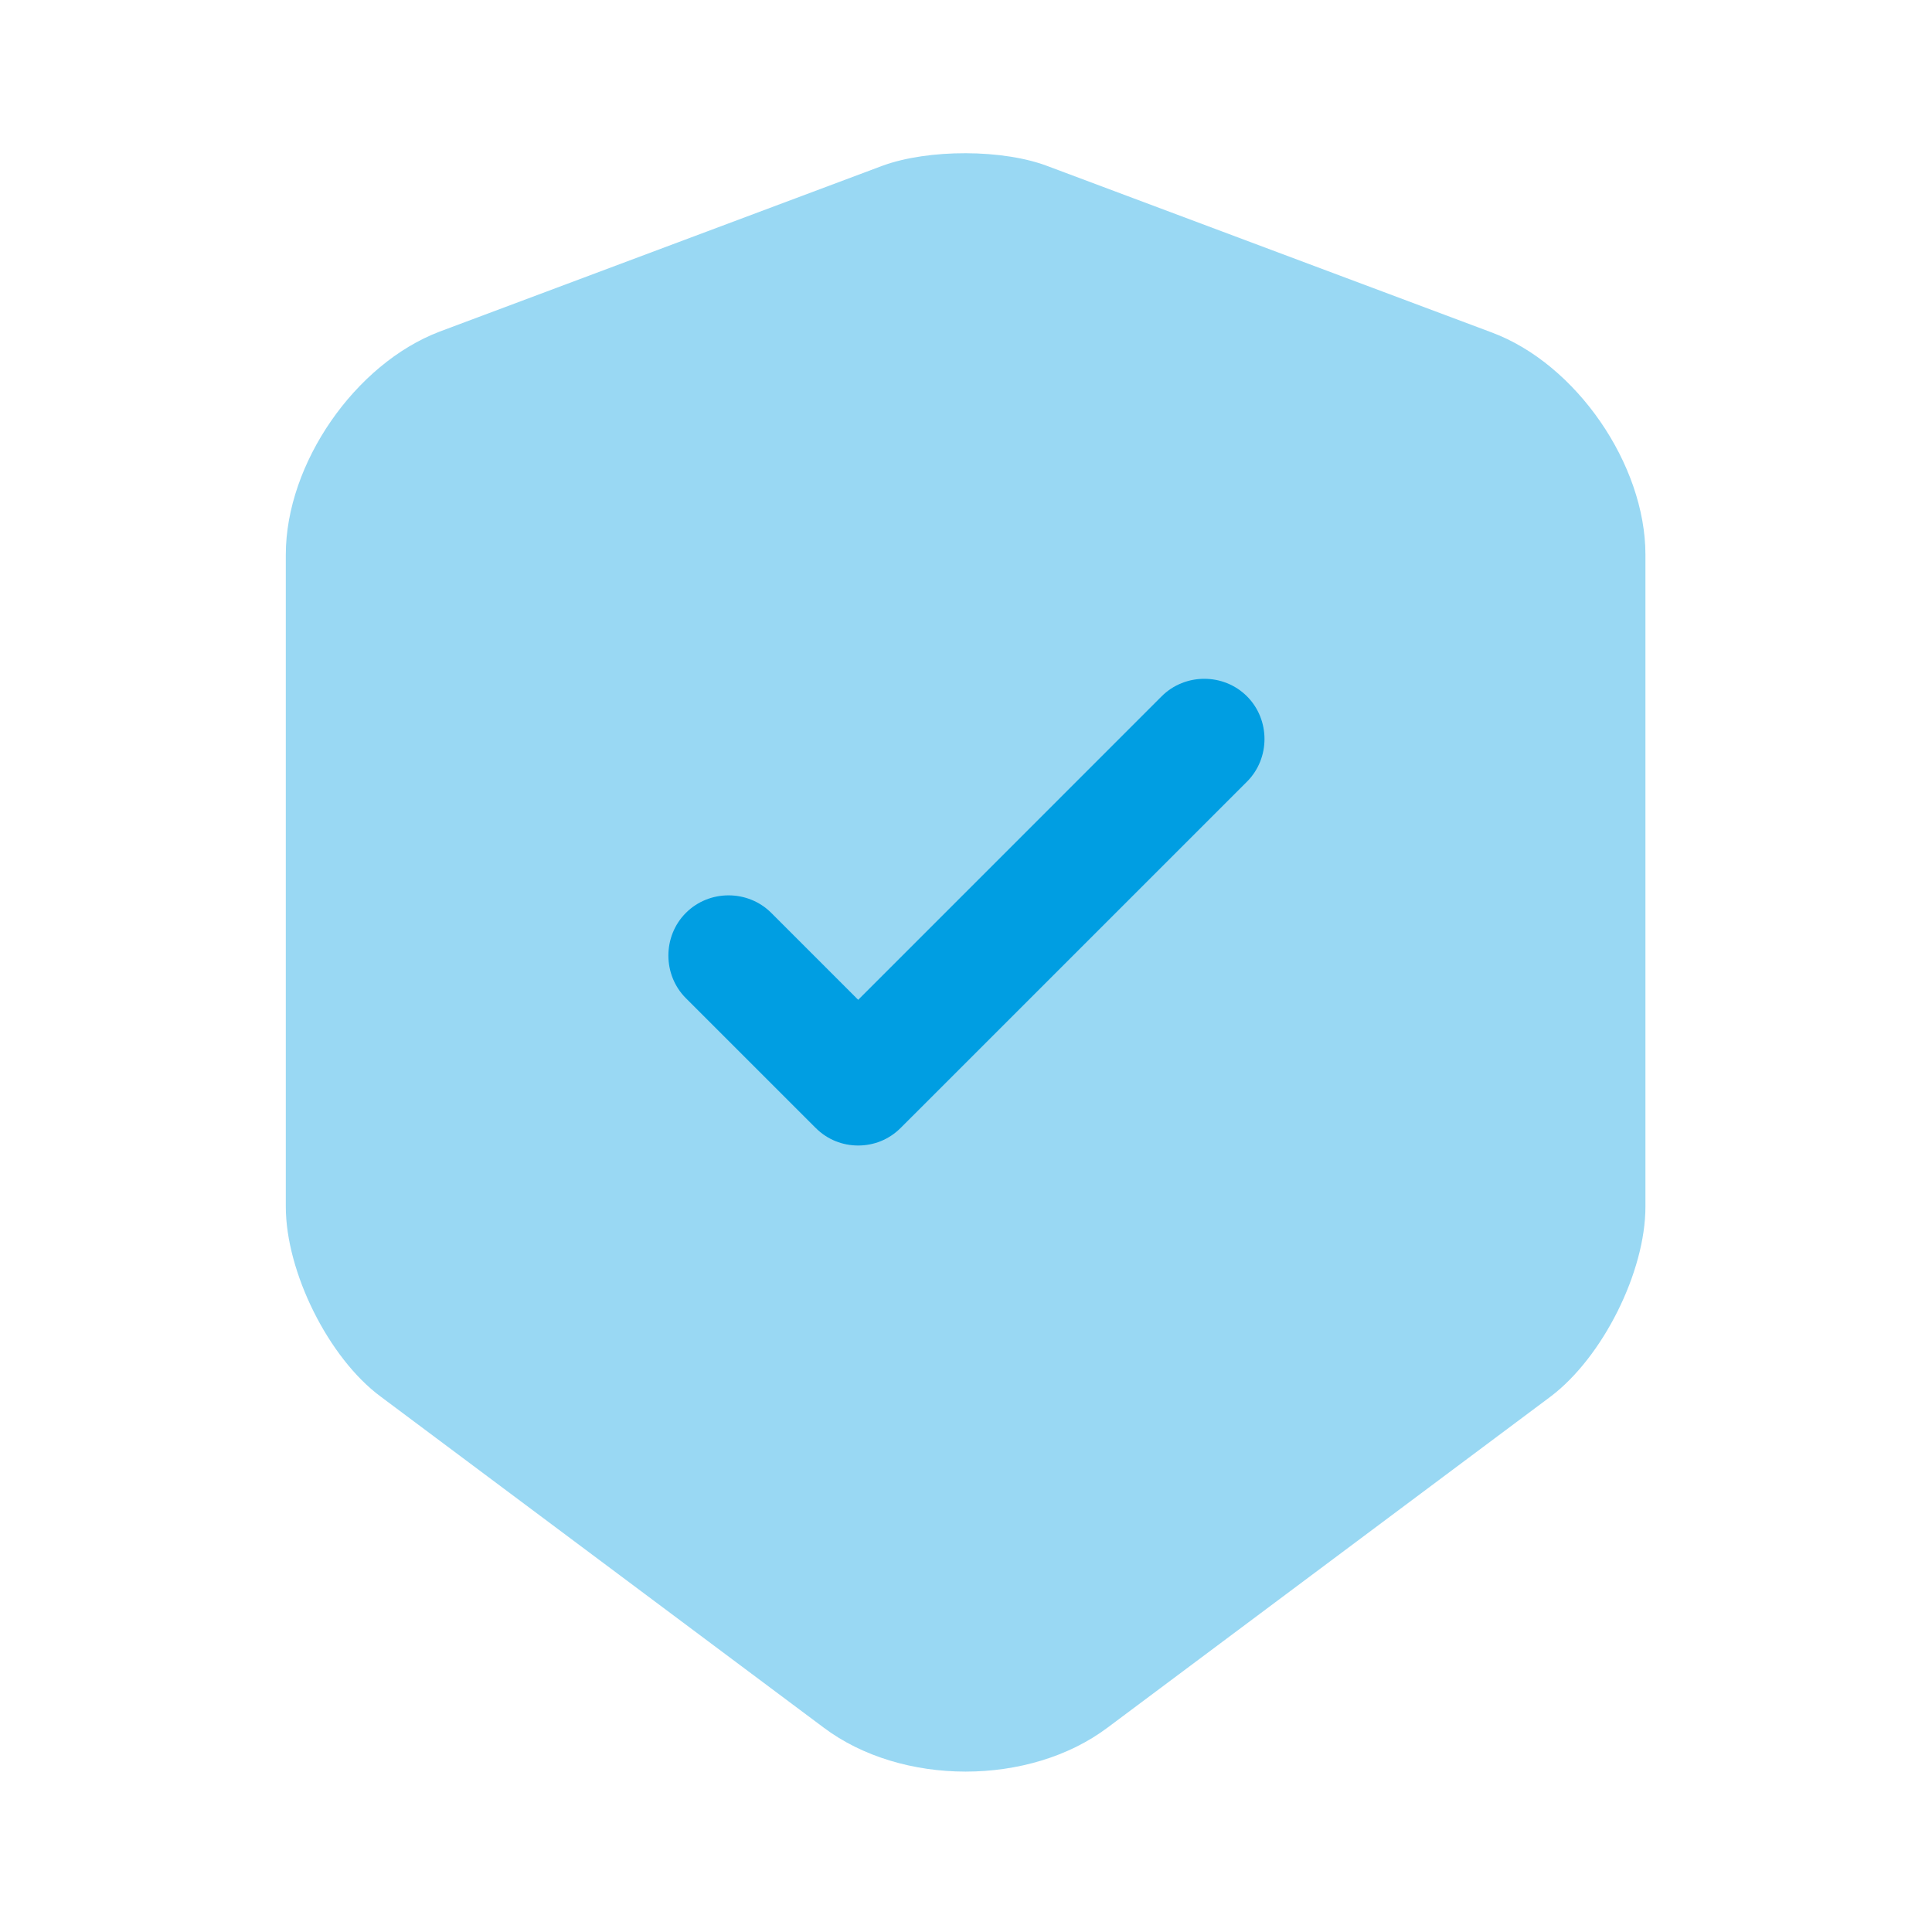
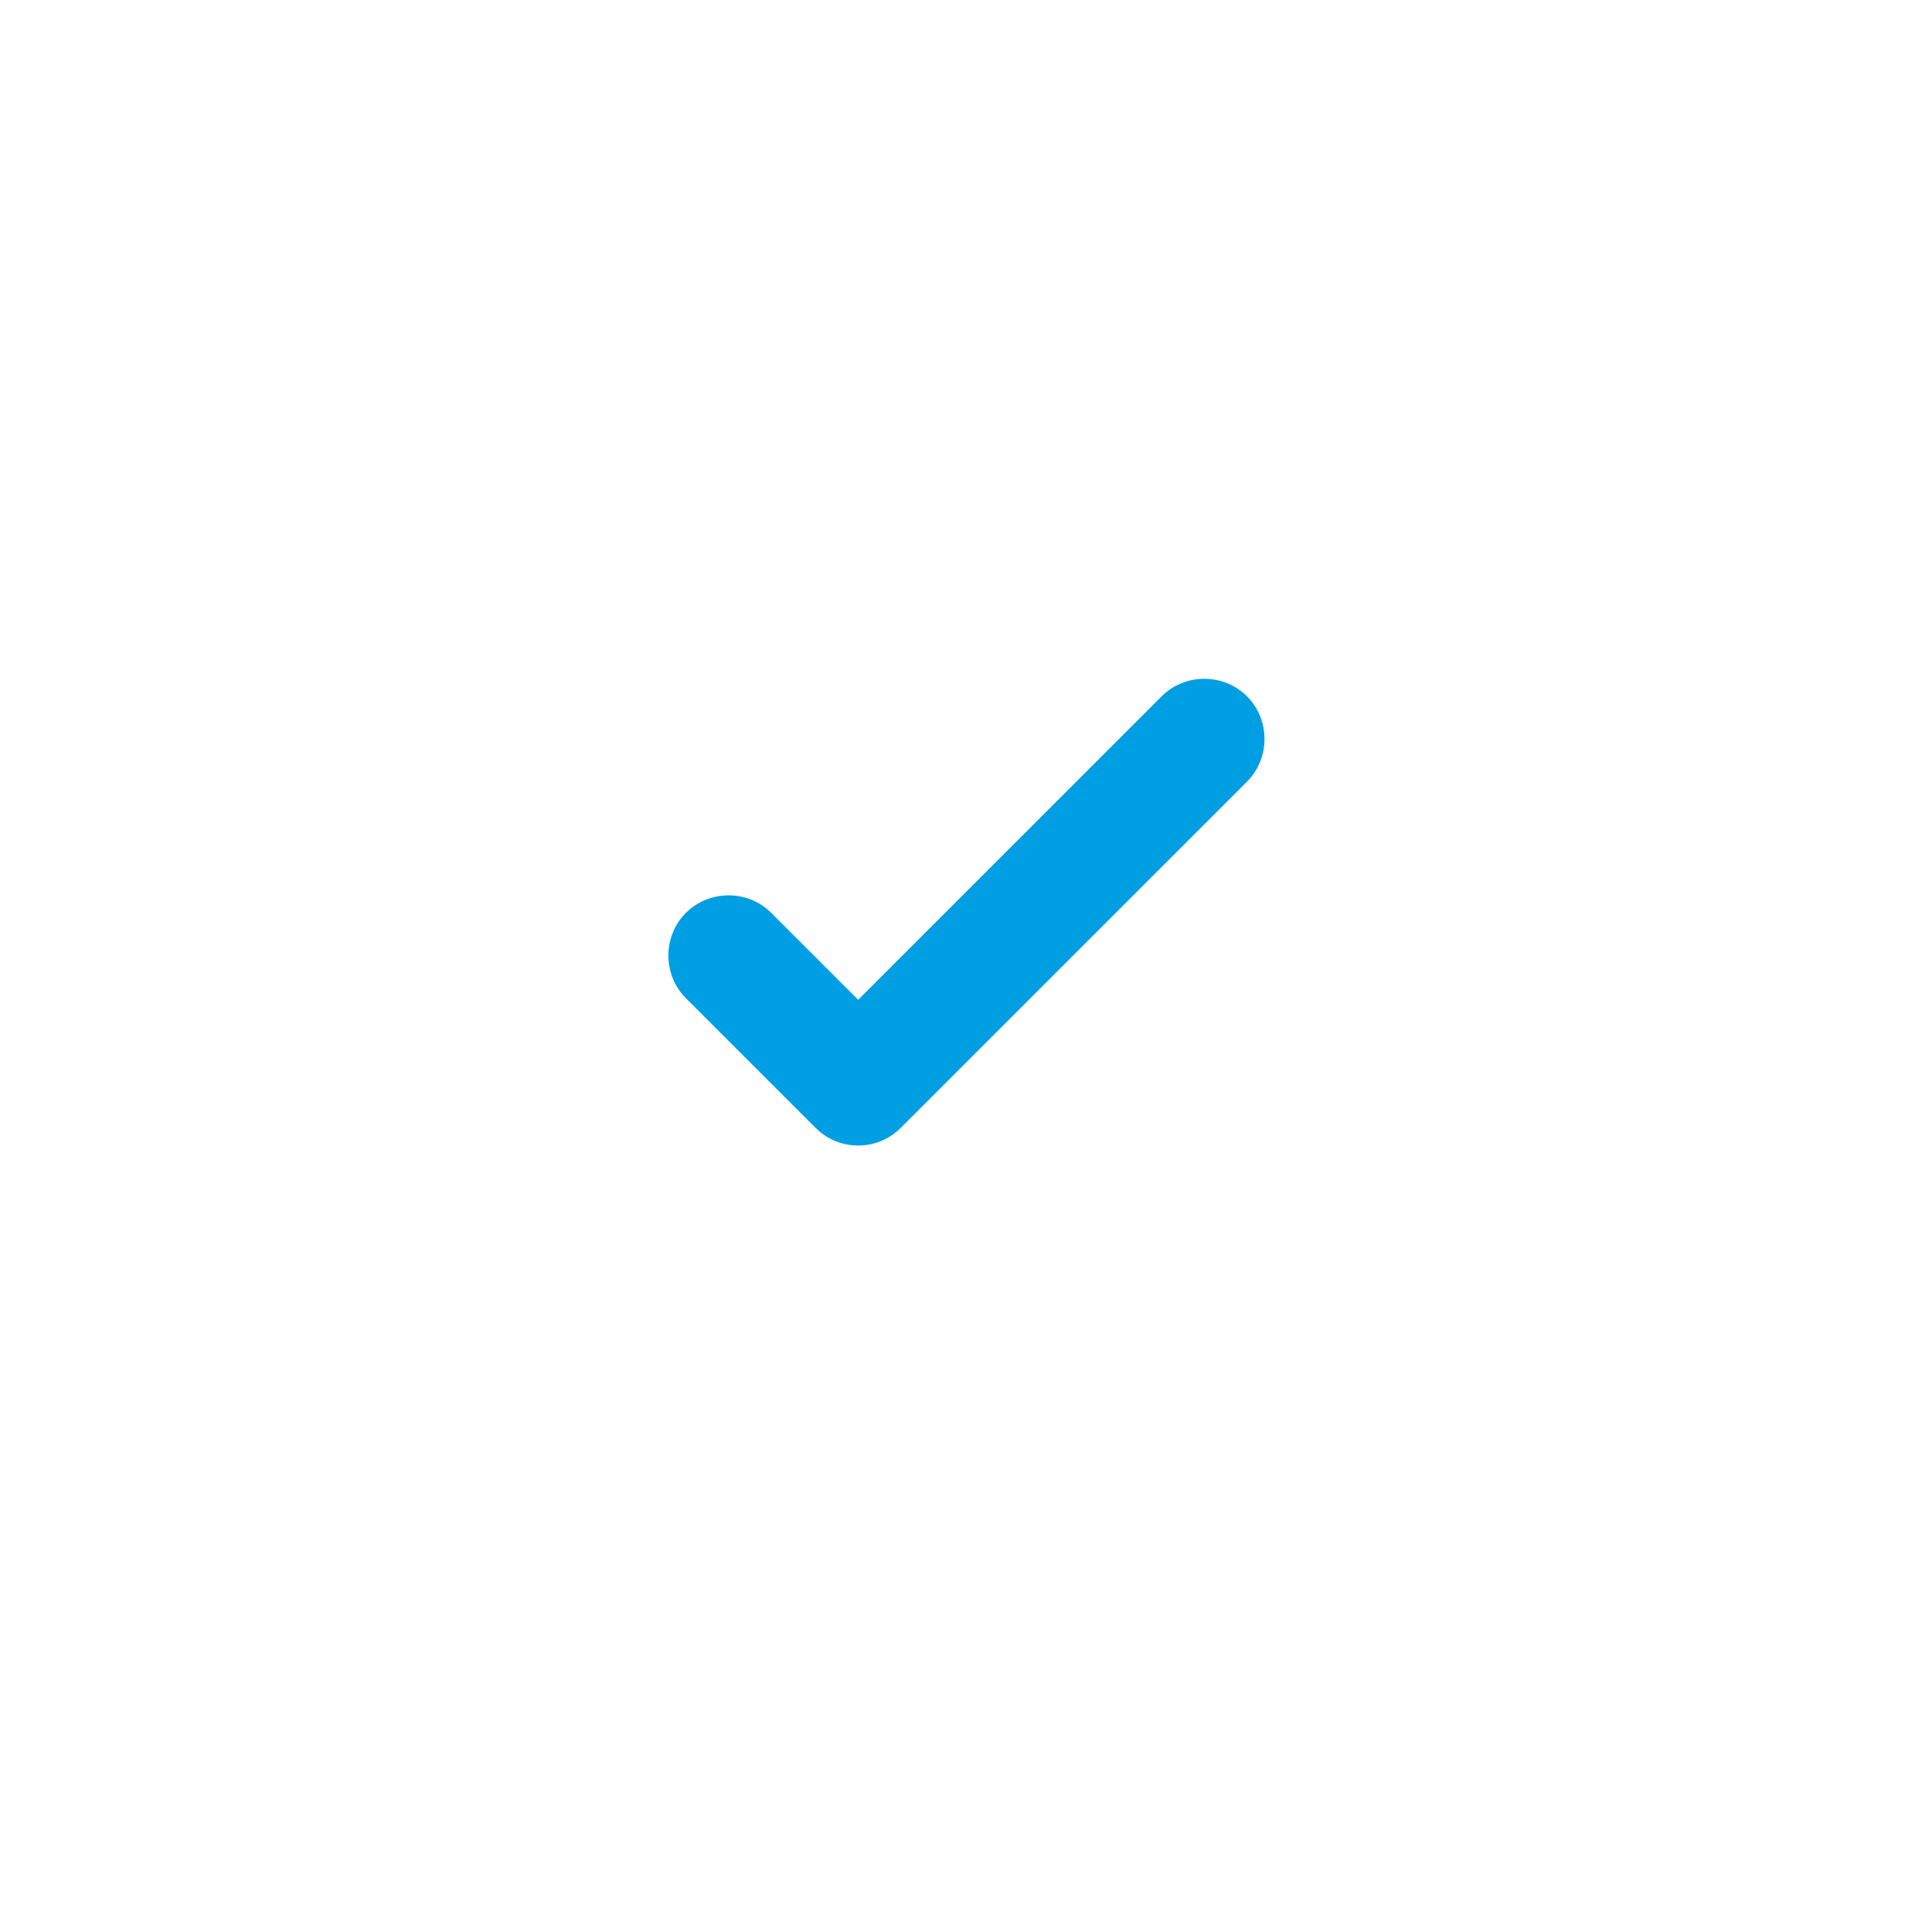
<svg xmlns="http://www.w3.org/2000/svg" width="46" height="46" viewBox="0 0 46 46" fill="none">
-   <path opacity="0.4" d="M21.007 3.948L10.466 7.896C8.453 8.663 6.805 11.04 6.805 13.206V28.73C6.805 30.283 7.821 32.334 9.066 33.254L19.608 41.131C21.467 42.531 24.515 42.531 26.374 41.131L36.916 33.254C38.161 32.315 39.177 30.283 39.177 28.73V13.206C39.177 11.059 37.529 8.663 35.516 7.915L24.975 3.967C23.901 3.545 22.1 3.545 21.007 3.948Z" fill="#009EE2" />
  <path d="M20.433 27.274C20.068 27.274 19.704 27.14 19.417 26.852L16.331 23.767C15.775 23.211 15.775 22.291 16.331 21.735C16.887 21.179 17.807 21.179 18.363 21.735L20.433 23.805L27.658 16.579C28.214 16.023 29.134 16.023 29.69 16.579C30.246 17.135 30.246 18.055 29.69 18.611L21.448 26.852C21.161 27.14 20.797 27.274 20.433 27.274Z" fill="#009EE2" />
</svg>